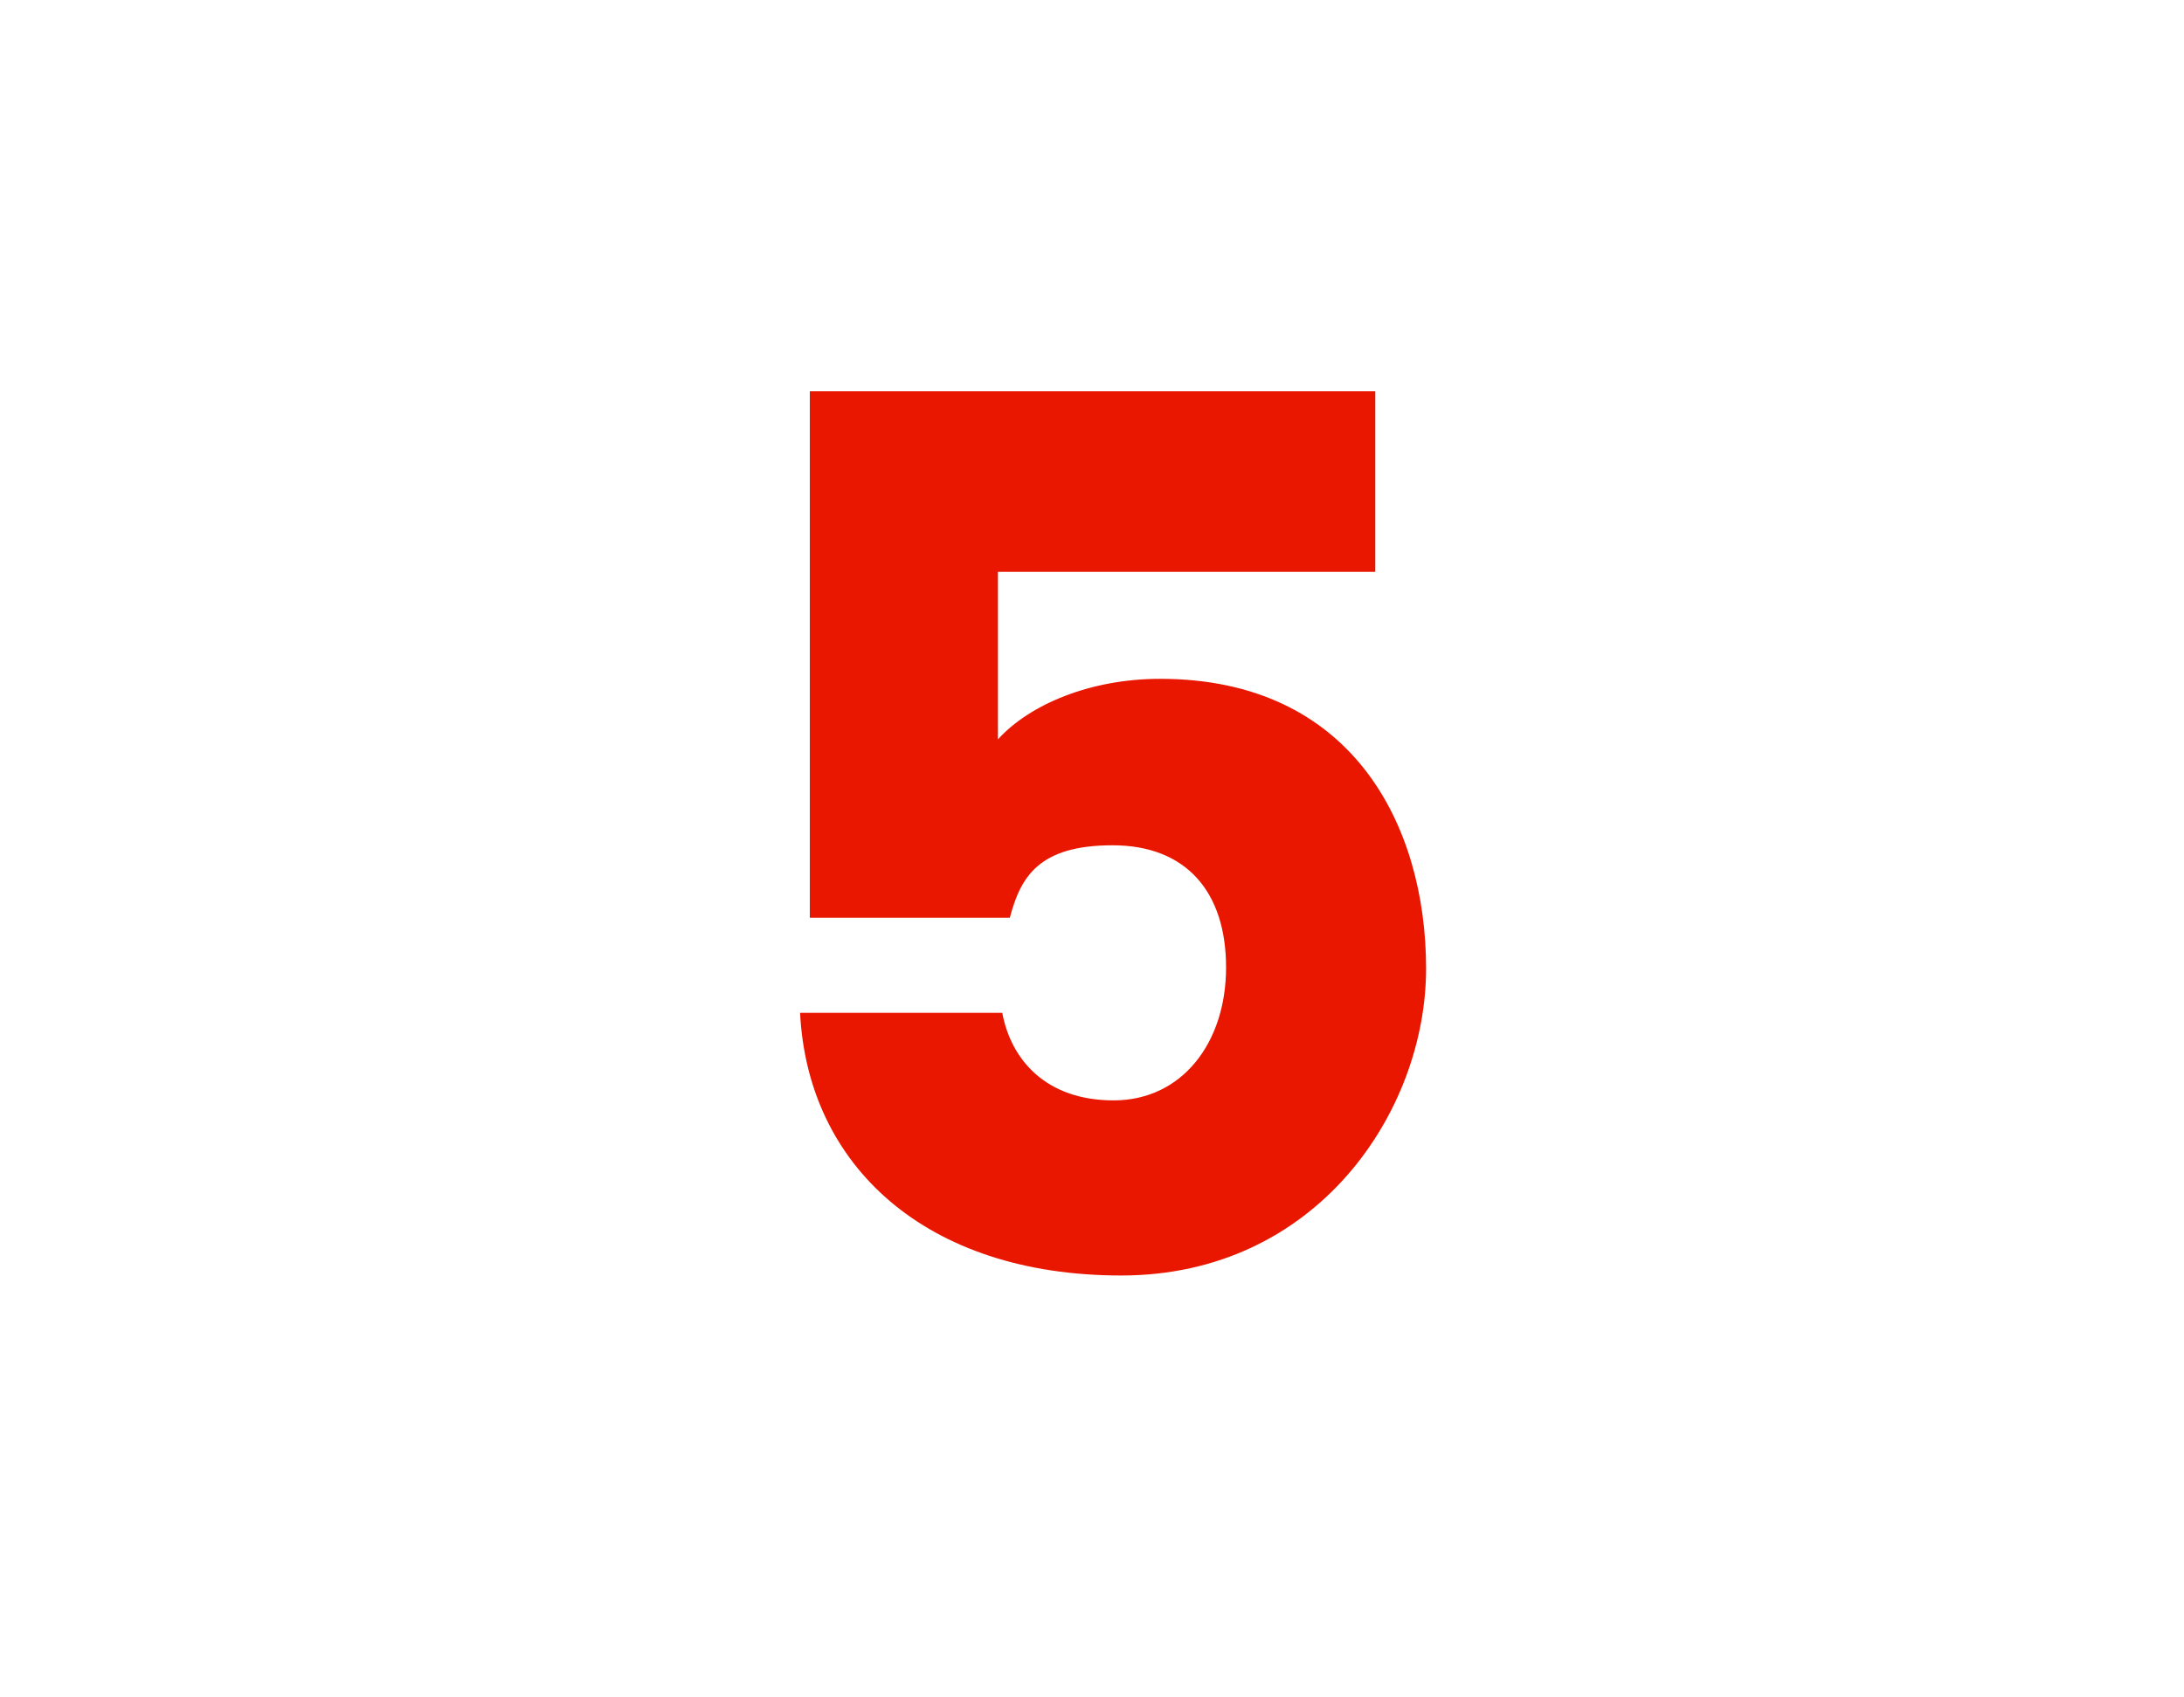
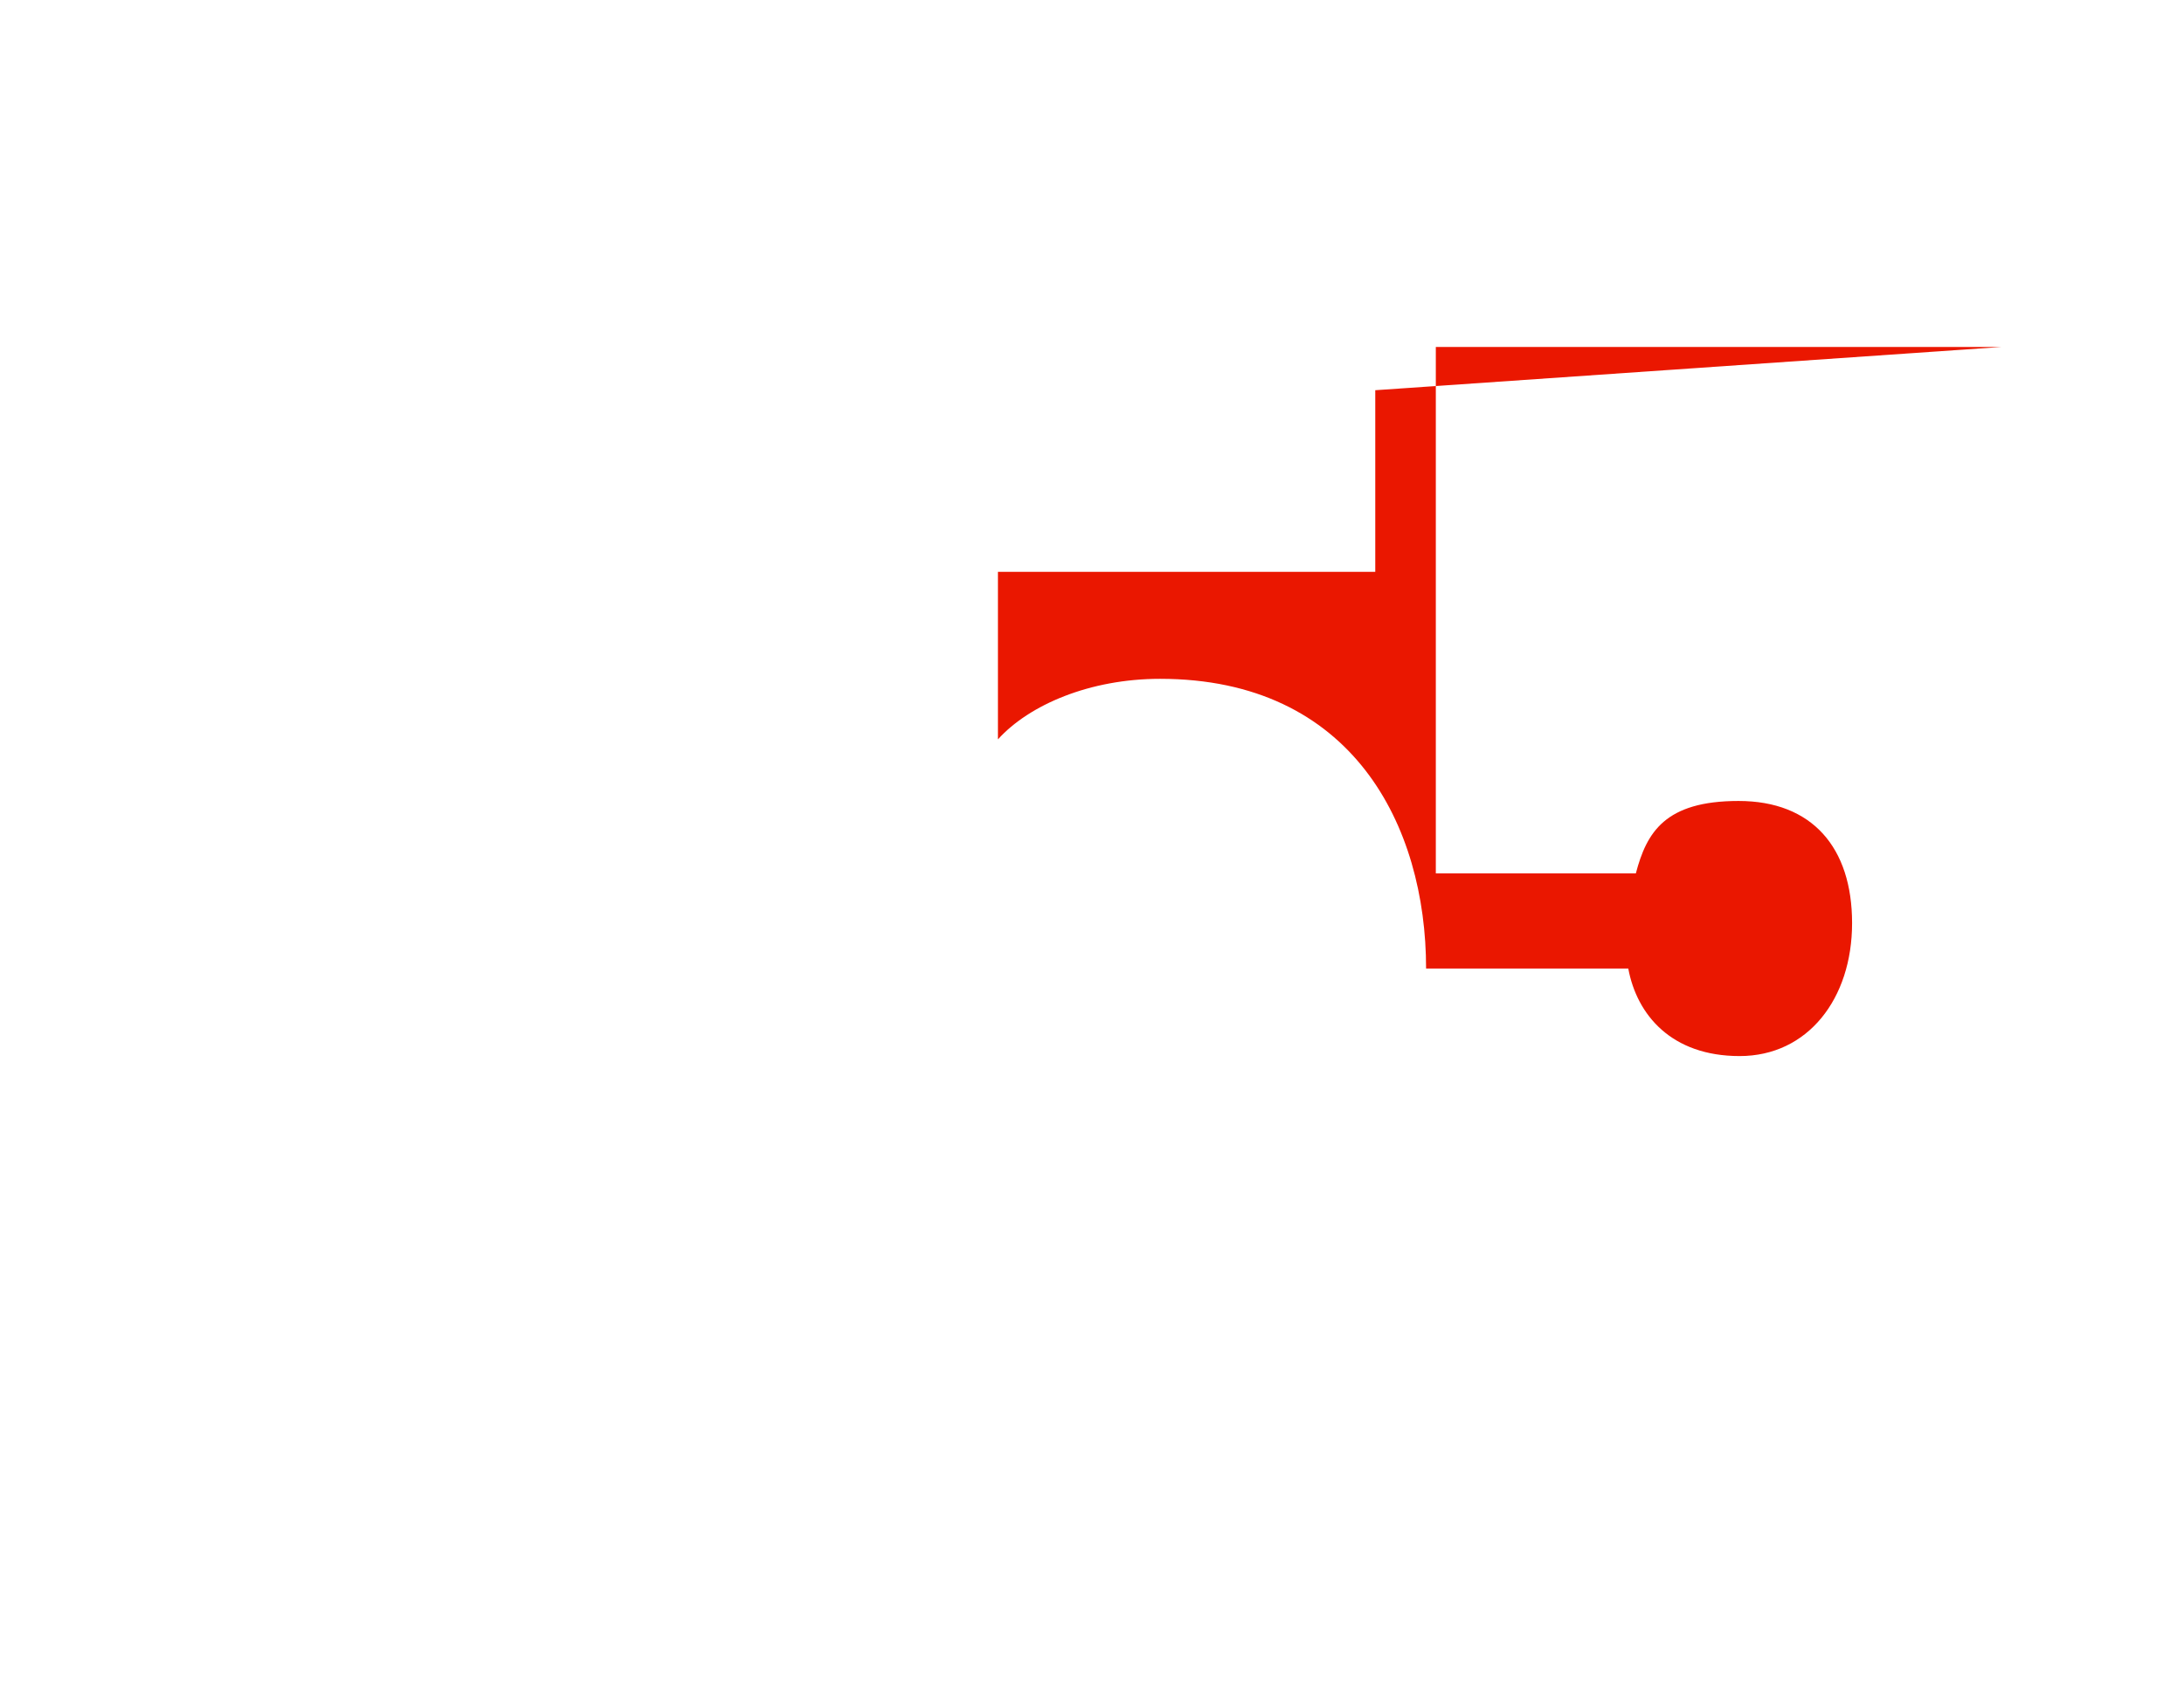
<svg xmlns="http://www.w3.org/2000/svg" id="Layer_1" viewBox="0 0 202 157">
  <defs>
    <style>      .st0 {        fill: #ea1700;      }      .st1 {        isolation: isolate;      }    </style>
  </defs>
  <g id="_5" class="st1">
    <g class="st1">
      <g class="st1">
-         <path class="st0" d="M127.2,36.1v16.8h-34.9v15.5c2.9-3.2,8.5-5.6,15-5.6,17.8,0,24.6,13.6,24.6,26.8s-10.1,28.4-28.2,28.4-29-10.2-29.7-24.3h18.7c.8,4.3,4,8.1,10.3,8.1s10.4-5.3,10.4-12.3-3.7-11.3-10.5-11.3-8.5,2.9-9.5,6.7h-18.5v-48.7h52.3Z" />
+         <path class="st0" d="M127.2,36.1v16.8h-34.9v15.5c2.9-3.2,8.5-5.6,15-5.6,17.8,0,24.6,13.6,24.6,26.8h18.7c.8,4.3,4,8.1,10.3,8.1s10.4-5.3,10.4-12.3-3.7-11.3-10.5-11.3-8.5,2.9-9.5,6.7h-18.5v-48.7h52.3Z" />
      </g>
    </g>
  </g>
</svg>